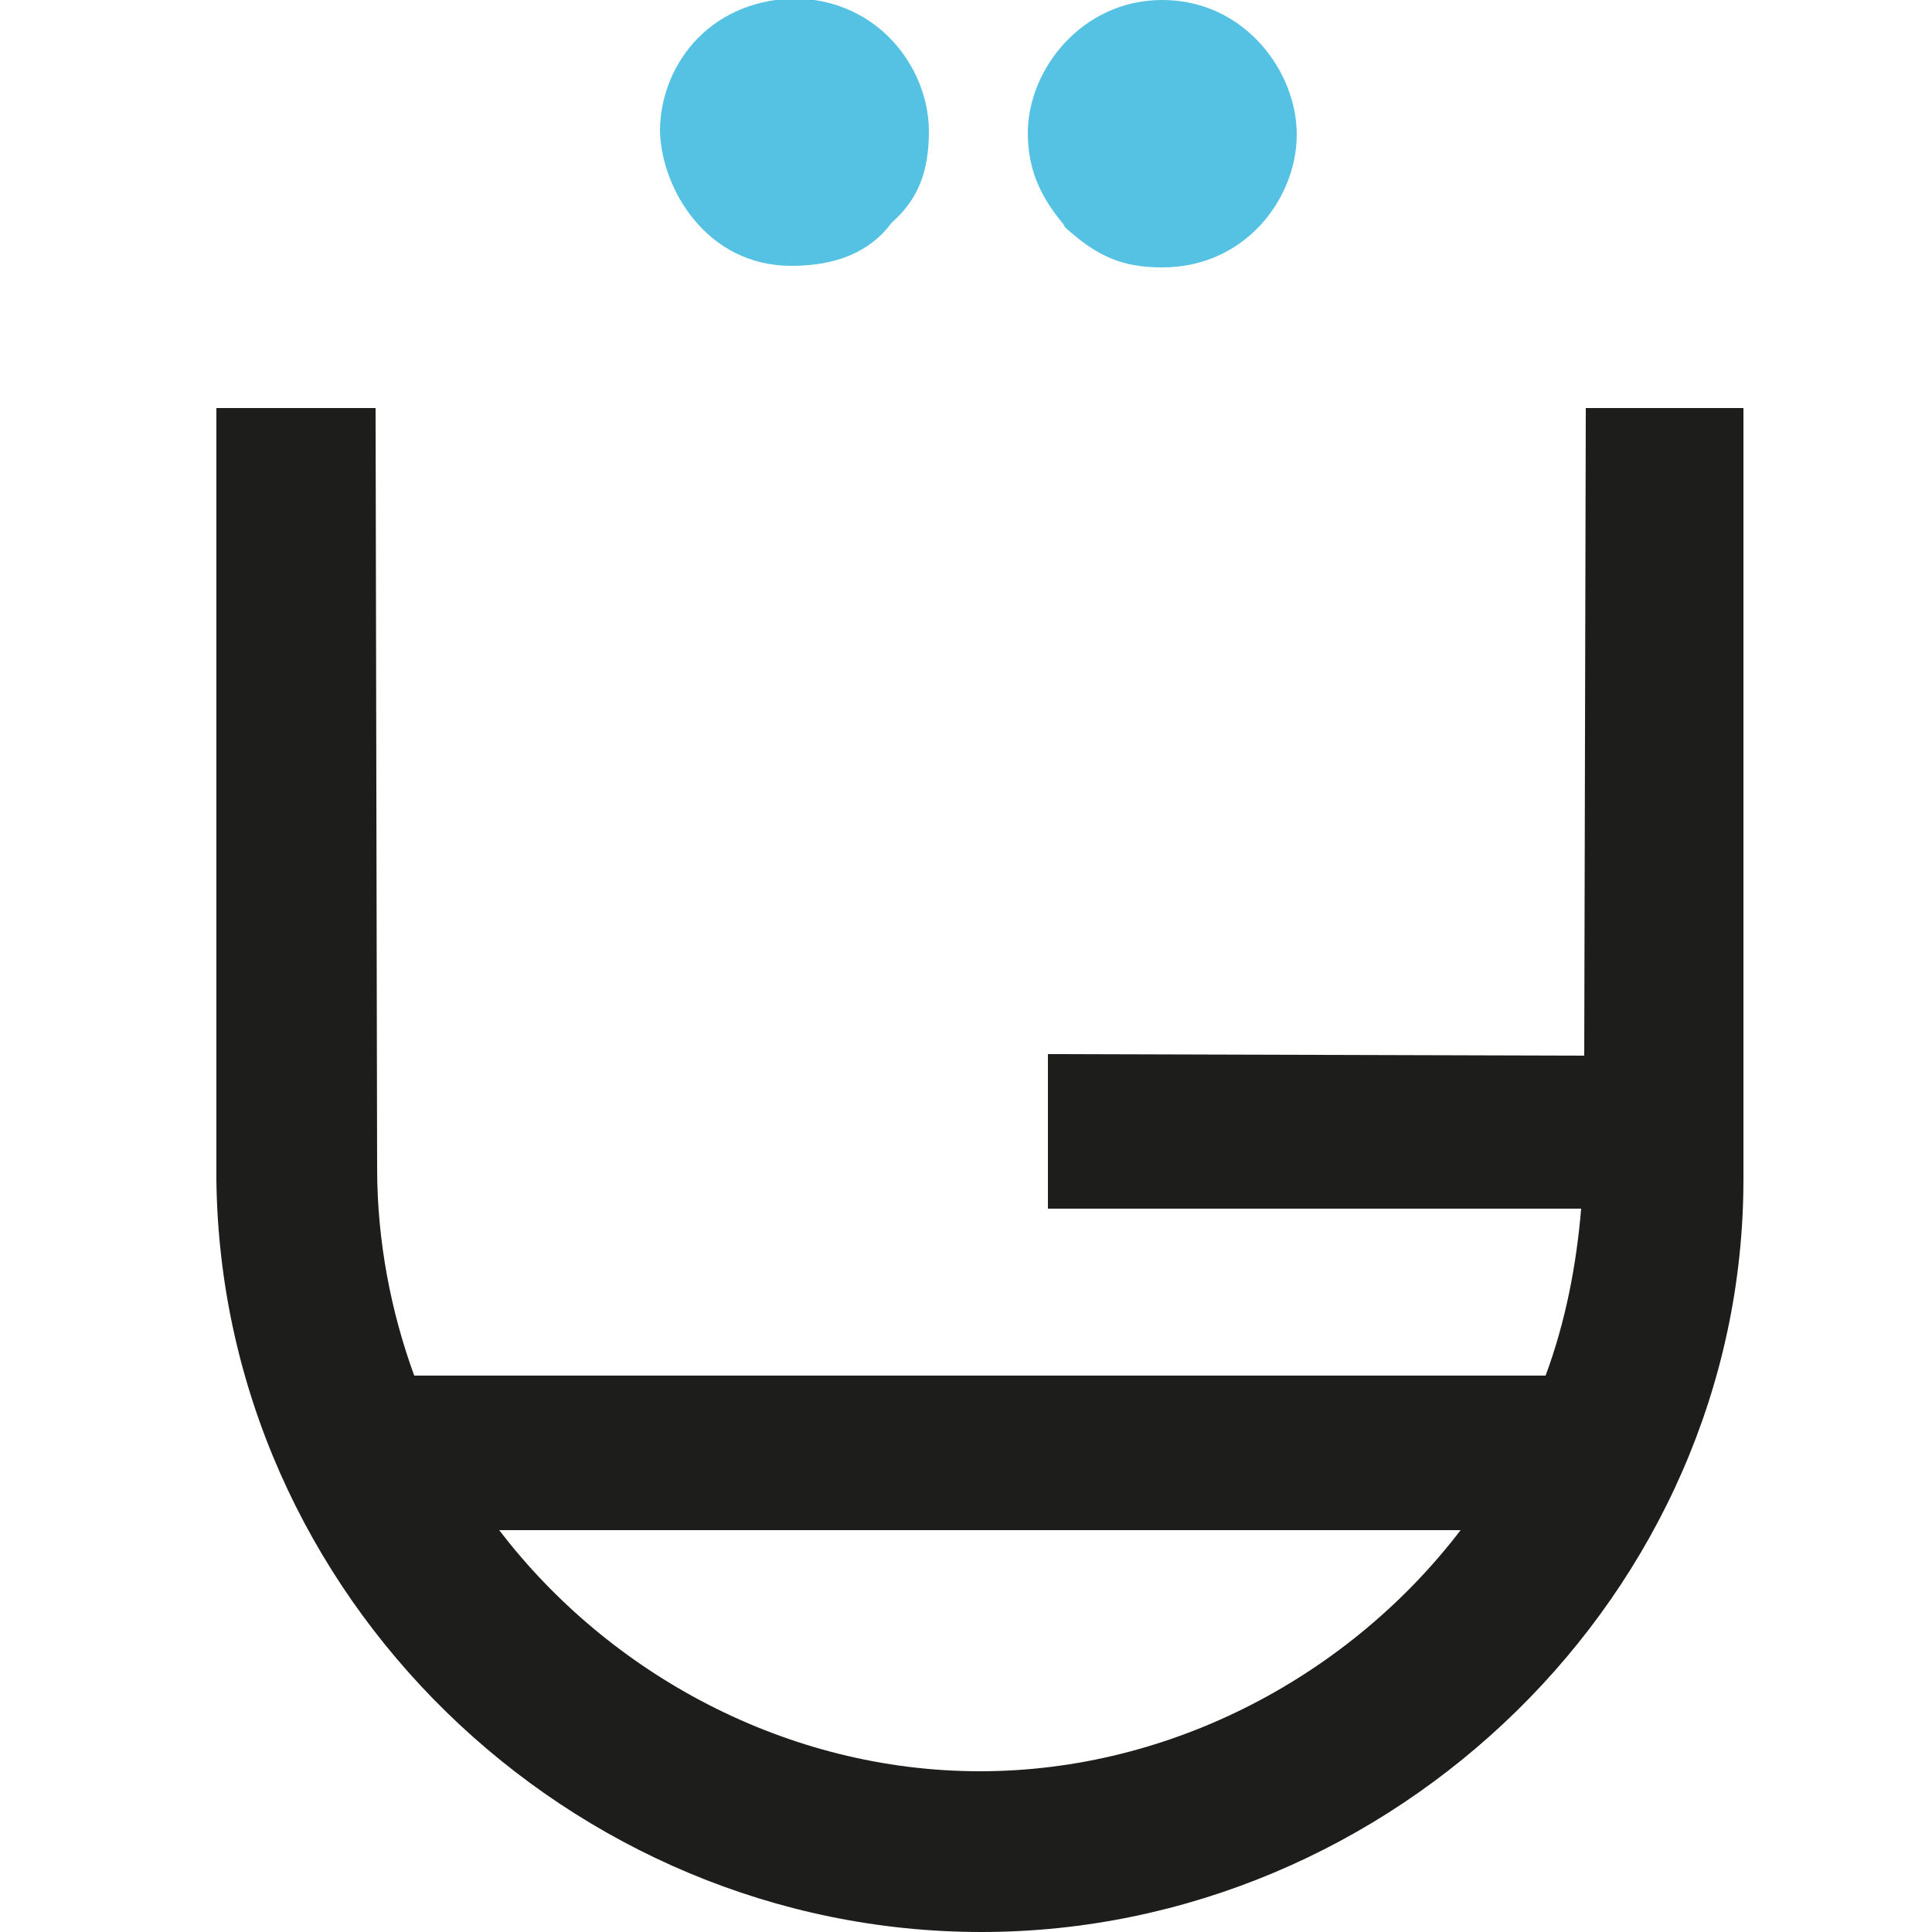
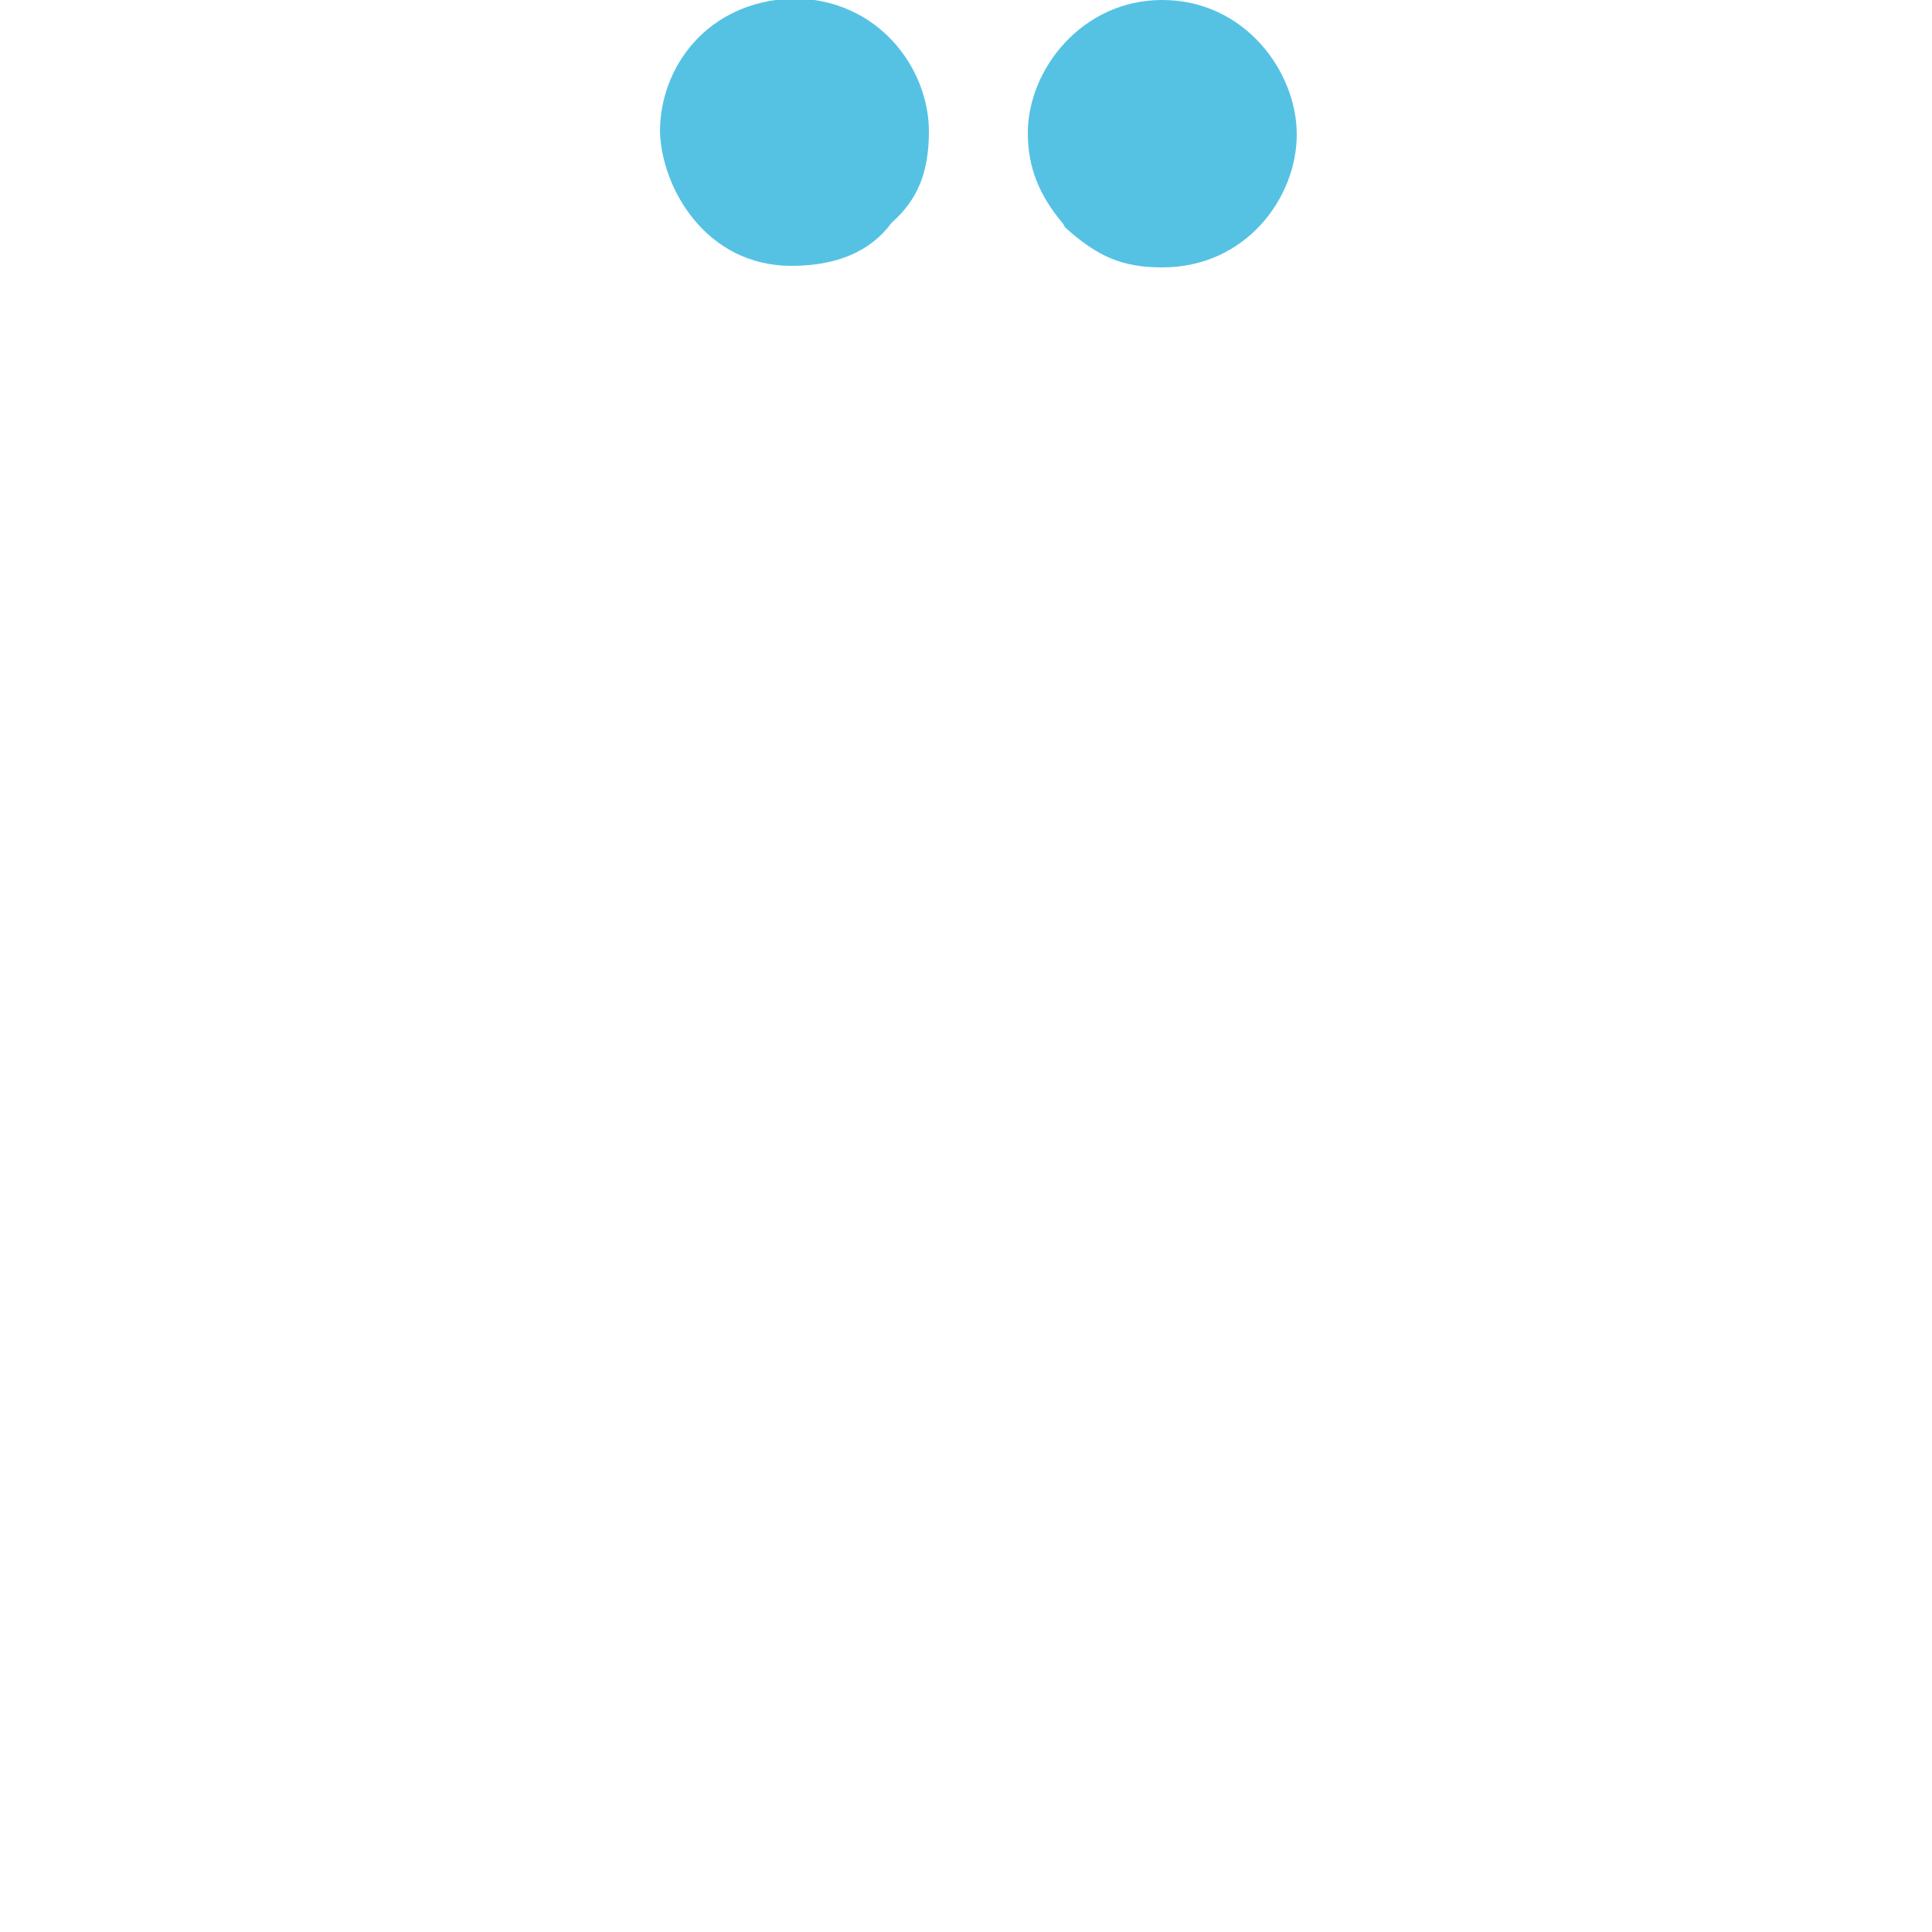
<svg xmlns="http://www.w3.org/2000/svg" version="1.1" id="a" x="0px" y="0px" viewBox="0 0 125 125" style="enable-background:new 0 0 125 125;" xml:space="preserve">
  <style type="text/css">
	.st0{fill:#1D1D1B;}
	.st1{fill:#55C2E4;}
</style>
-   <path class="st0" d="M14,76.3V26.4h10.3l0.1,49.2c0,4.7,0.9,9.3,2.4,13.4H100c1.3-3.5,2-7.2,2.3-10.8H67.8v-10l34.7,0.1l0.1-41.9  h10.2v49.9c0,26.8-22.7,48.7-49.3,48.7S14.3,103.3,14,76.3z M94.5,99H32.3c7.1,9.3,18.6,15.6,31.1,15.6S87.4,108.3,94.5,99L94.5,99z  " />
  <path class="st1" d="M51.2,17.2c2.9,0,5.1-0.9,6.5-2.8c1.7-1.5,2.4-3.3,2.4-5.9c0-4.1-3.3-8.6-8.8-8.6l0,0c-5.6,0.2-8.6,4.5-8.6,8.6  C42.8,12.2,45.7,17.2,51.2,17.2L51.2,17.2z" />
  <path class="st1" d="M68.9,14.7c2.1,1.9,3.7,2.6,6.3,2.6c5.4,0,8.7-4.5,8.7-8.6S80.5,0,75.2,0c-5.2,0-8.7,4.5-8.7,8.6  c0,2.2,0.7,4,2.3,5.9L68.9,14.7L68.9,14.7z" />
</svg>